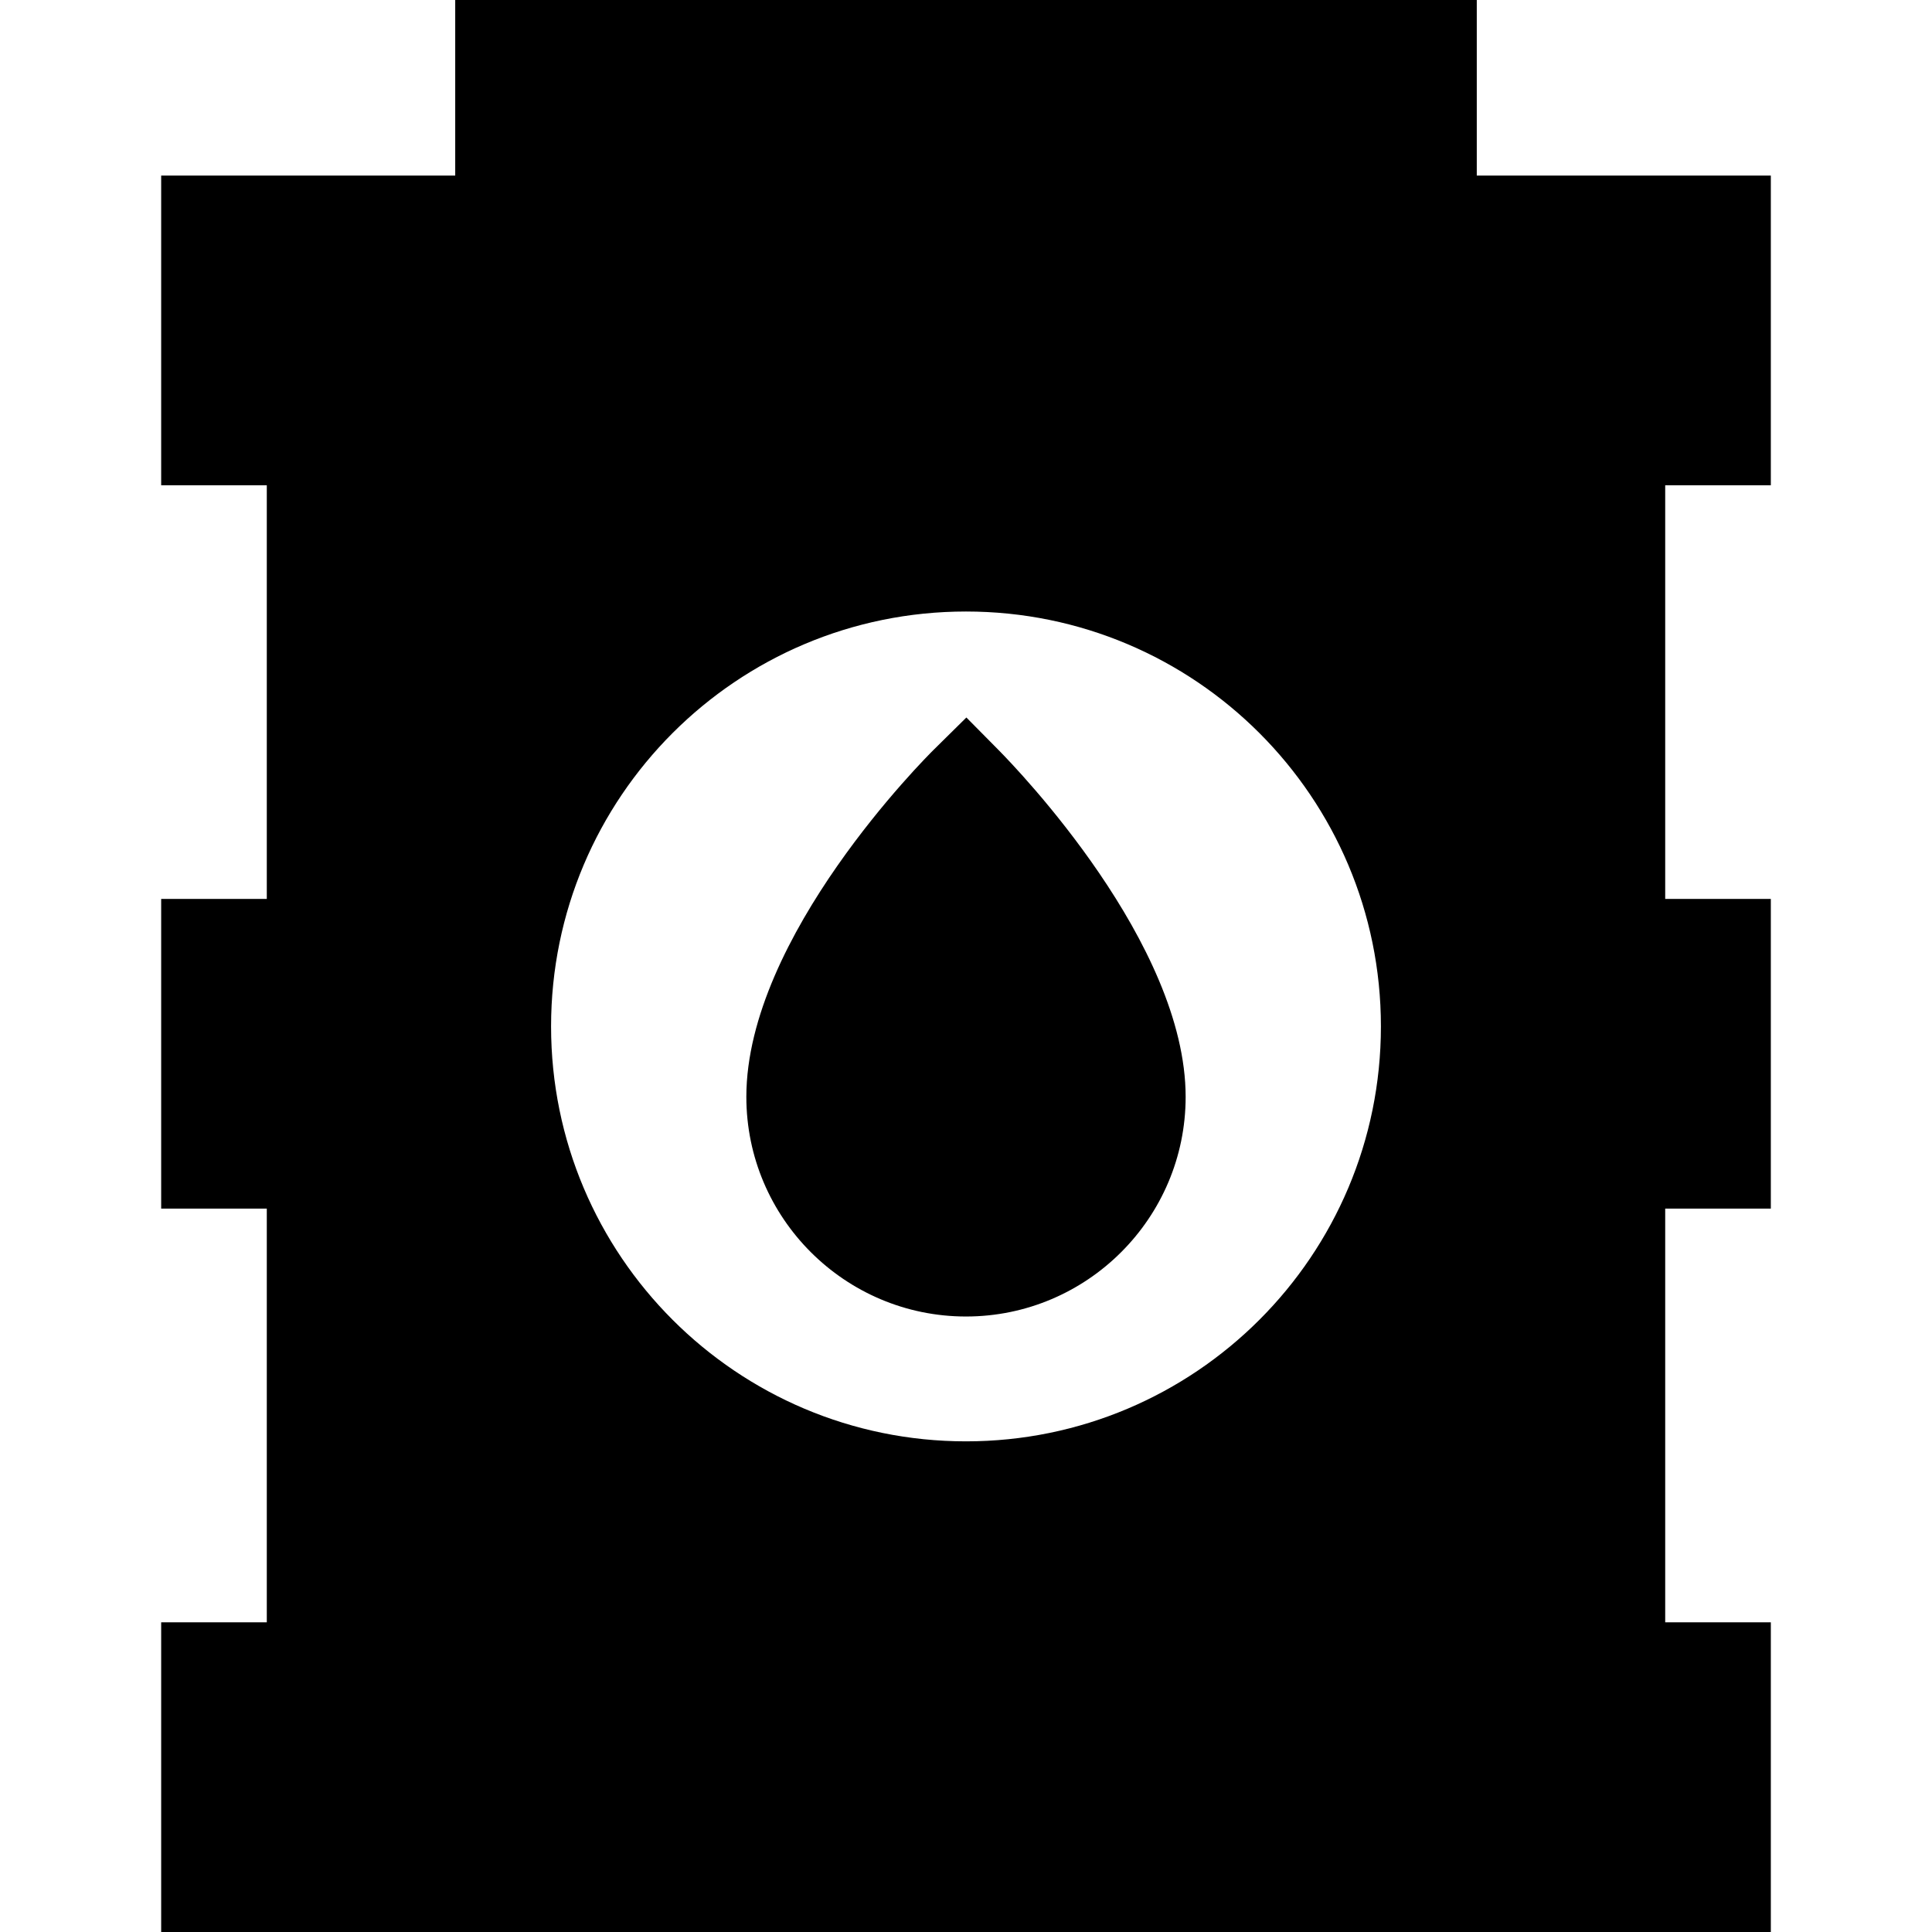
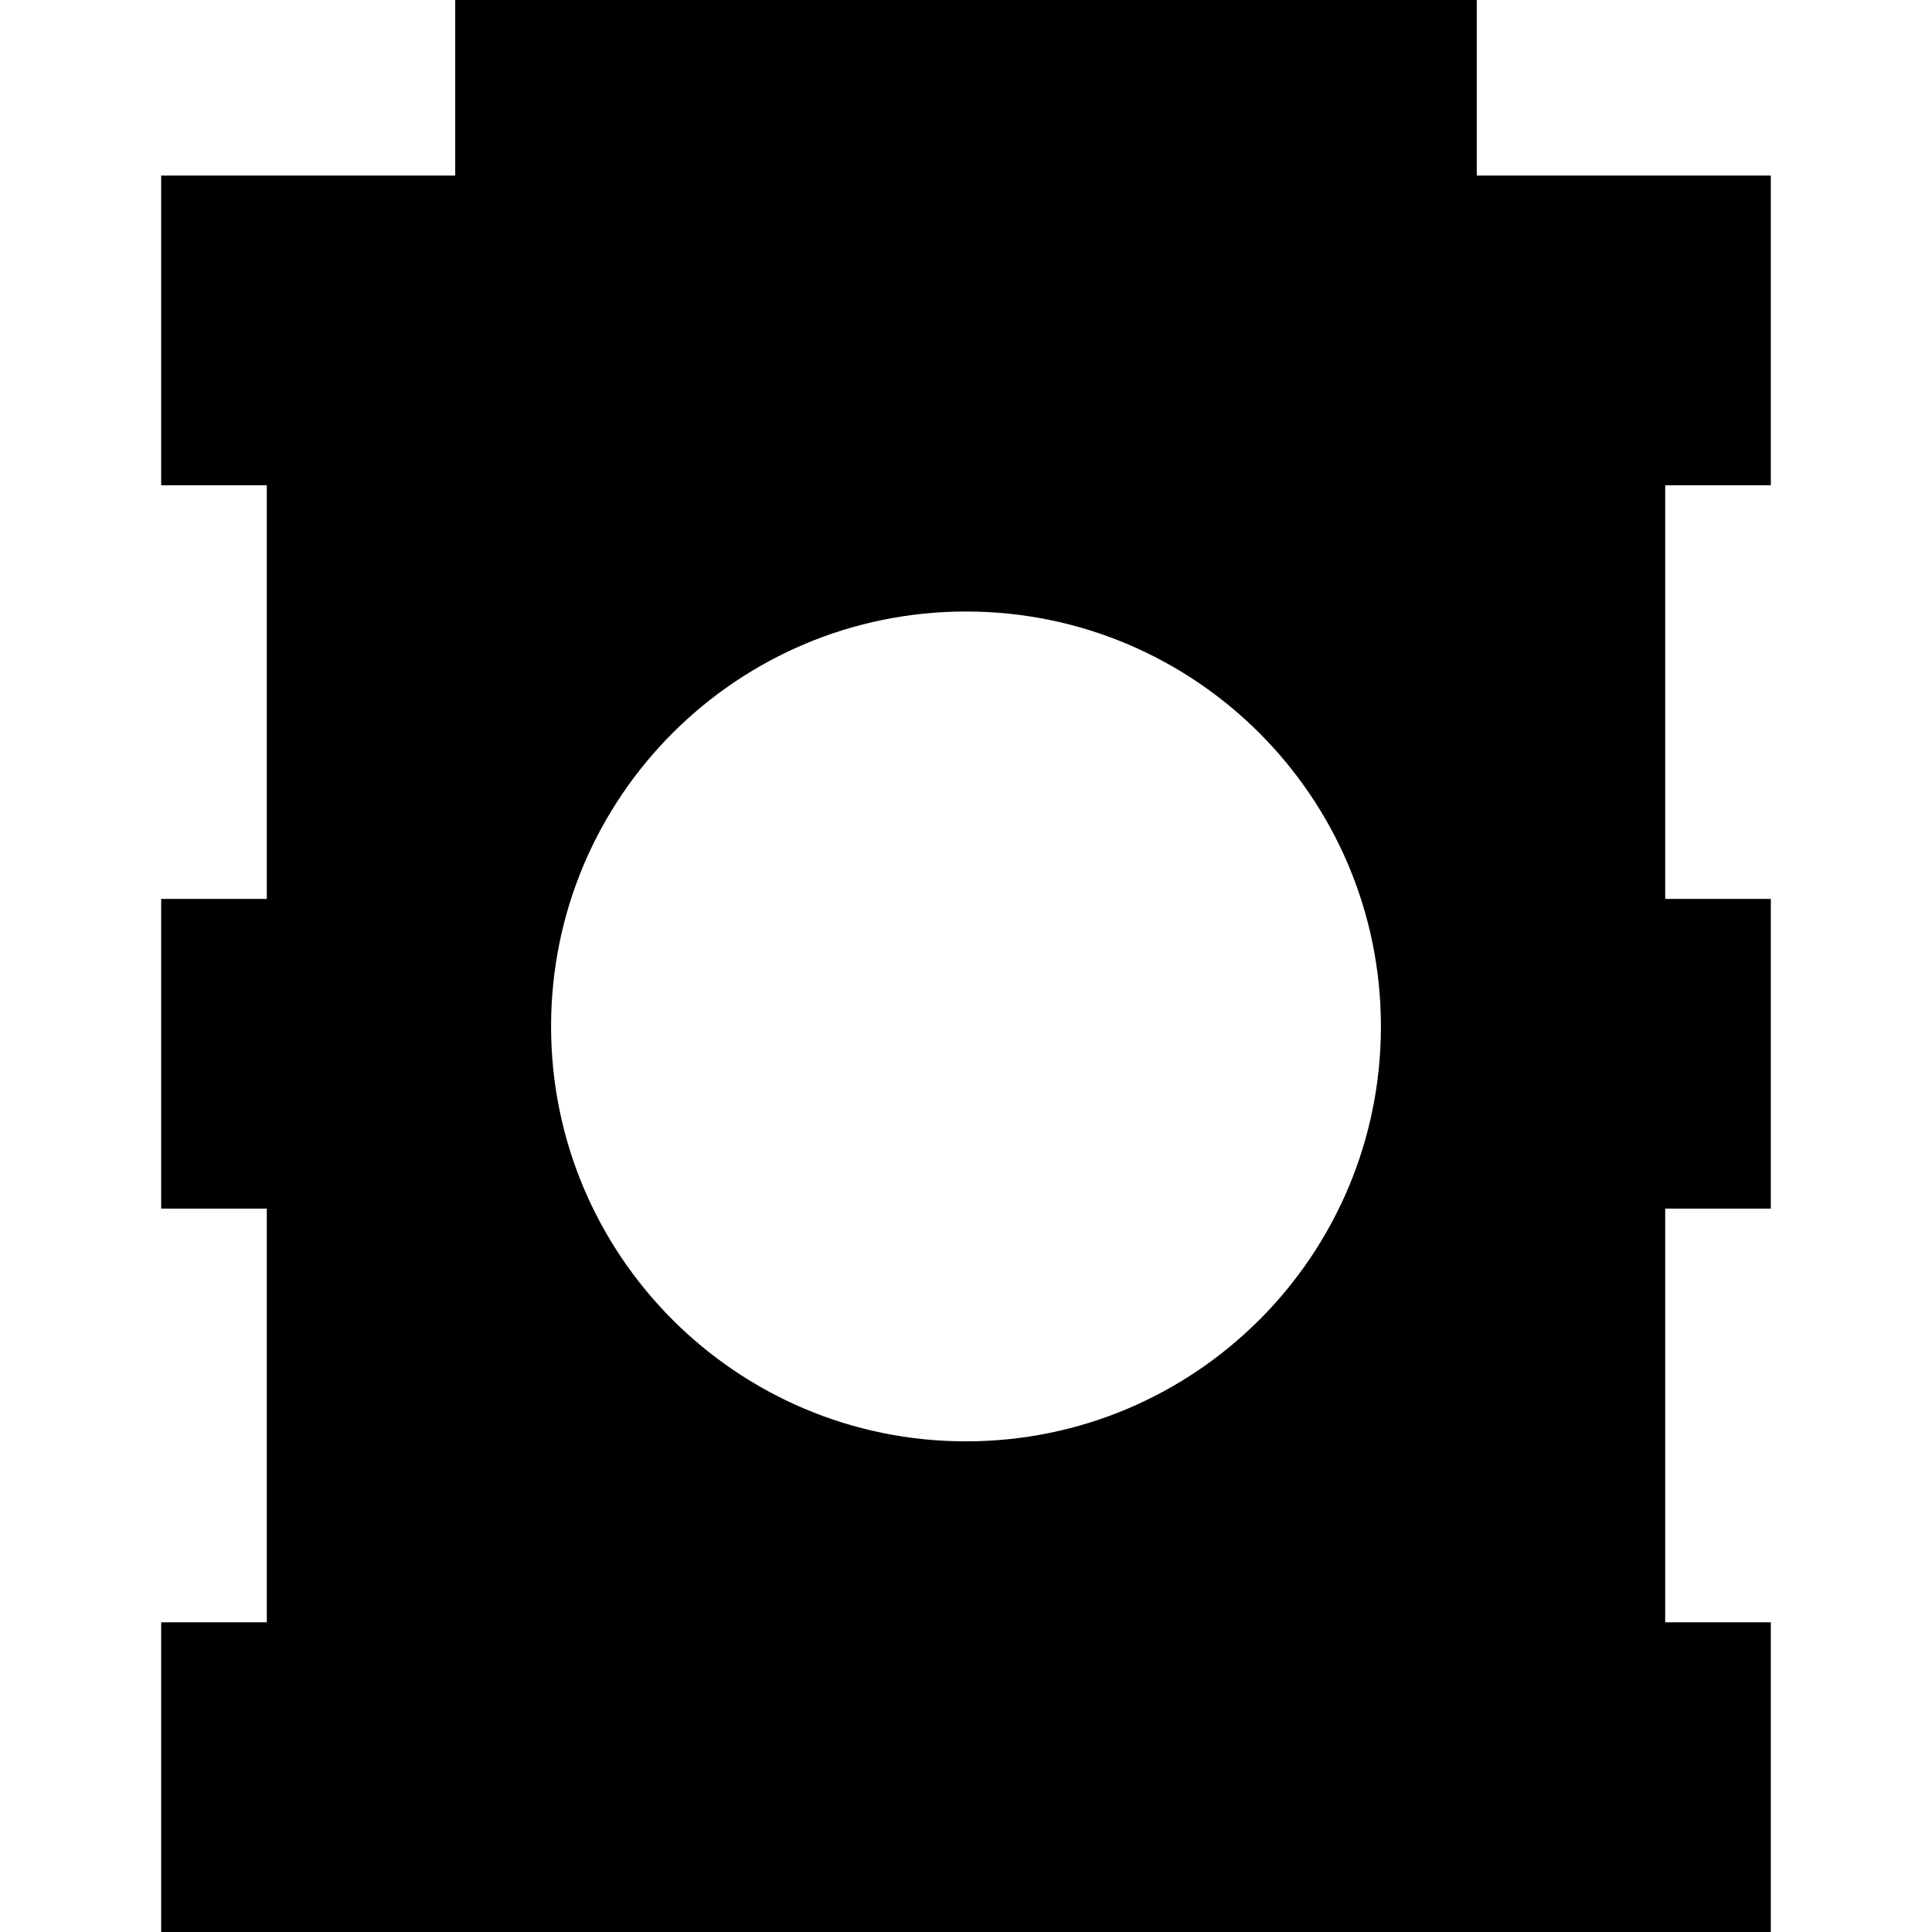
<svg xmlns="http://www.w3.org/2000/svg" fill="#000000" height="800px" width="800px" version="1.1" id="Capa_1" viewBox="0 0 211.863 211.863" xml:space="preserve">
  <g>
    <path d="M194.189,53.213V19.252h-32.246V0H49.919v19.252H17.674v33.961h11.583v45.364H17.674v33.961h11.583v45.364H17.674v33.961    h176.515v-33.961h-11.583v-45.364h11.583V98.577h-11.583V53.213H194.189z M105.931,158.058c-25.129,0-45.5-20.371-45.5-45.5    s20.371-45.5,45.5-45.5s45.5,20.371,45.5,45.5S131.06,158.058,105.931,158.058z" />
-     <path d="M105.973,78.681l-3.555,3.509c-0.84,0.83-20.574,20.515-20.574,38.091c0,13.281,10.806,24.087,24.087,24.087    s24.087-10.806,24.087-24.087c0-16.81-18.431-35.925-20.532-38.049L105.973,78.681z" />
  </g>
</svg>